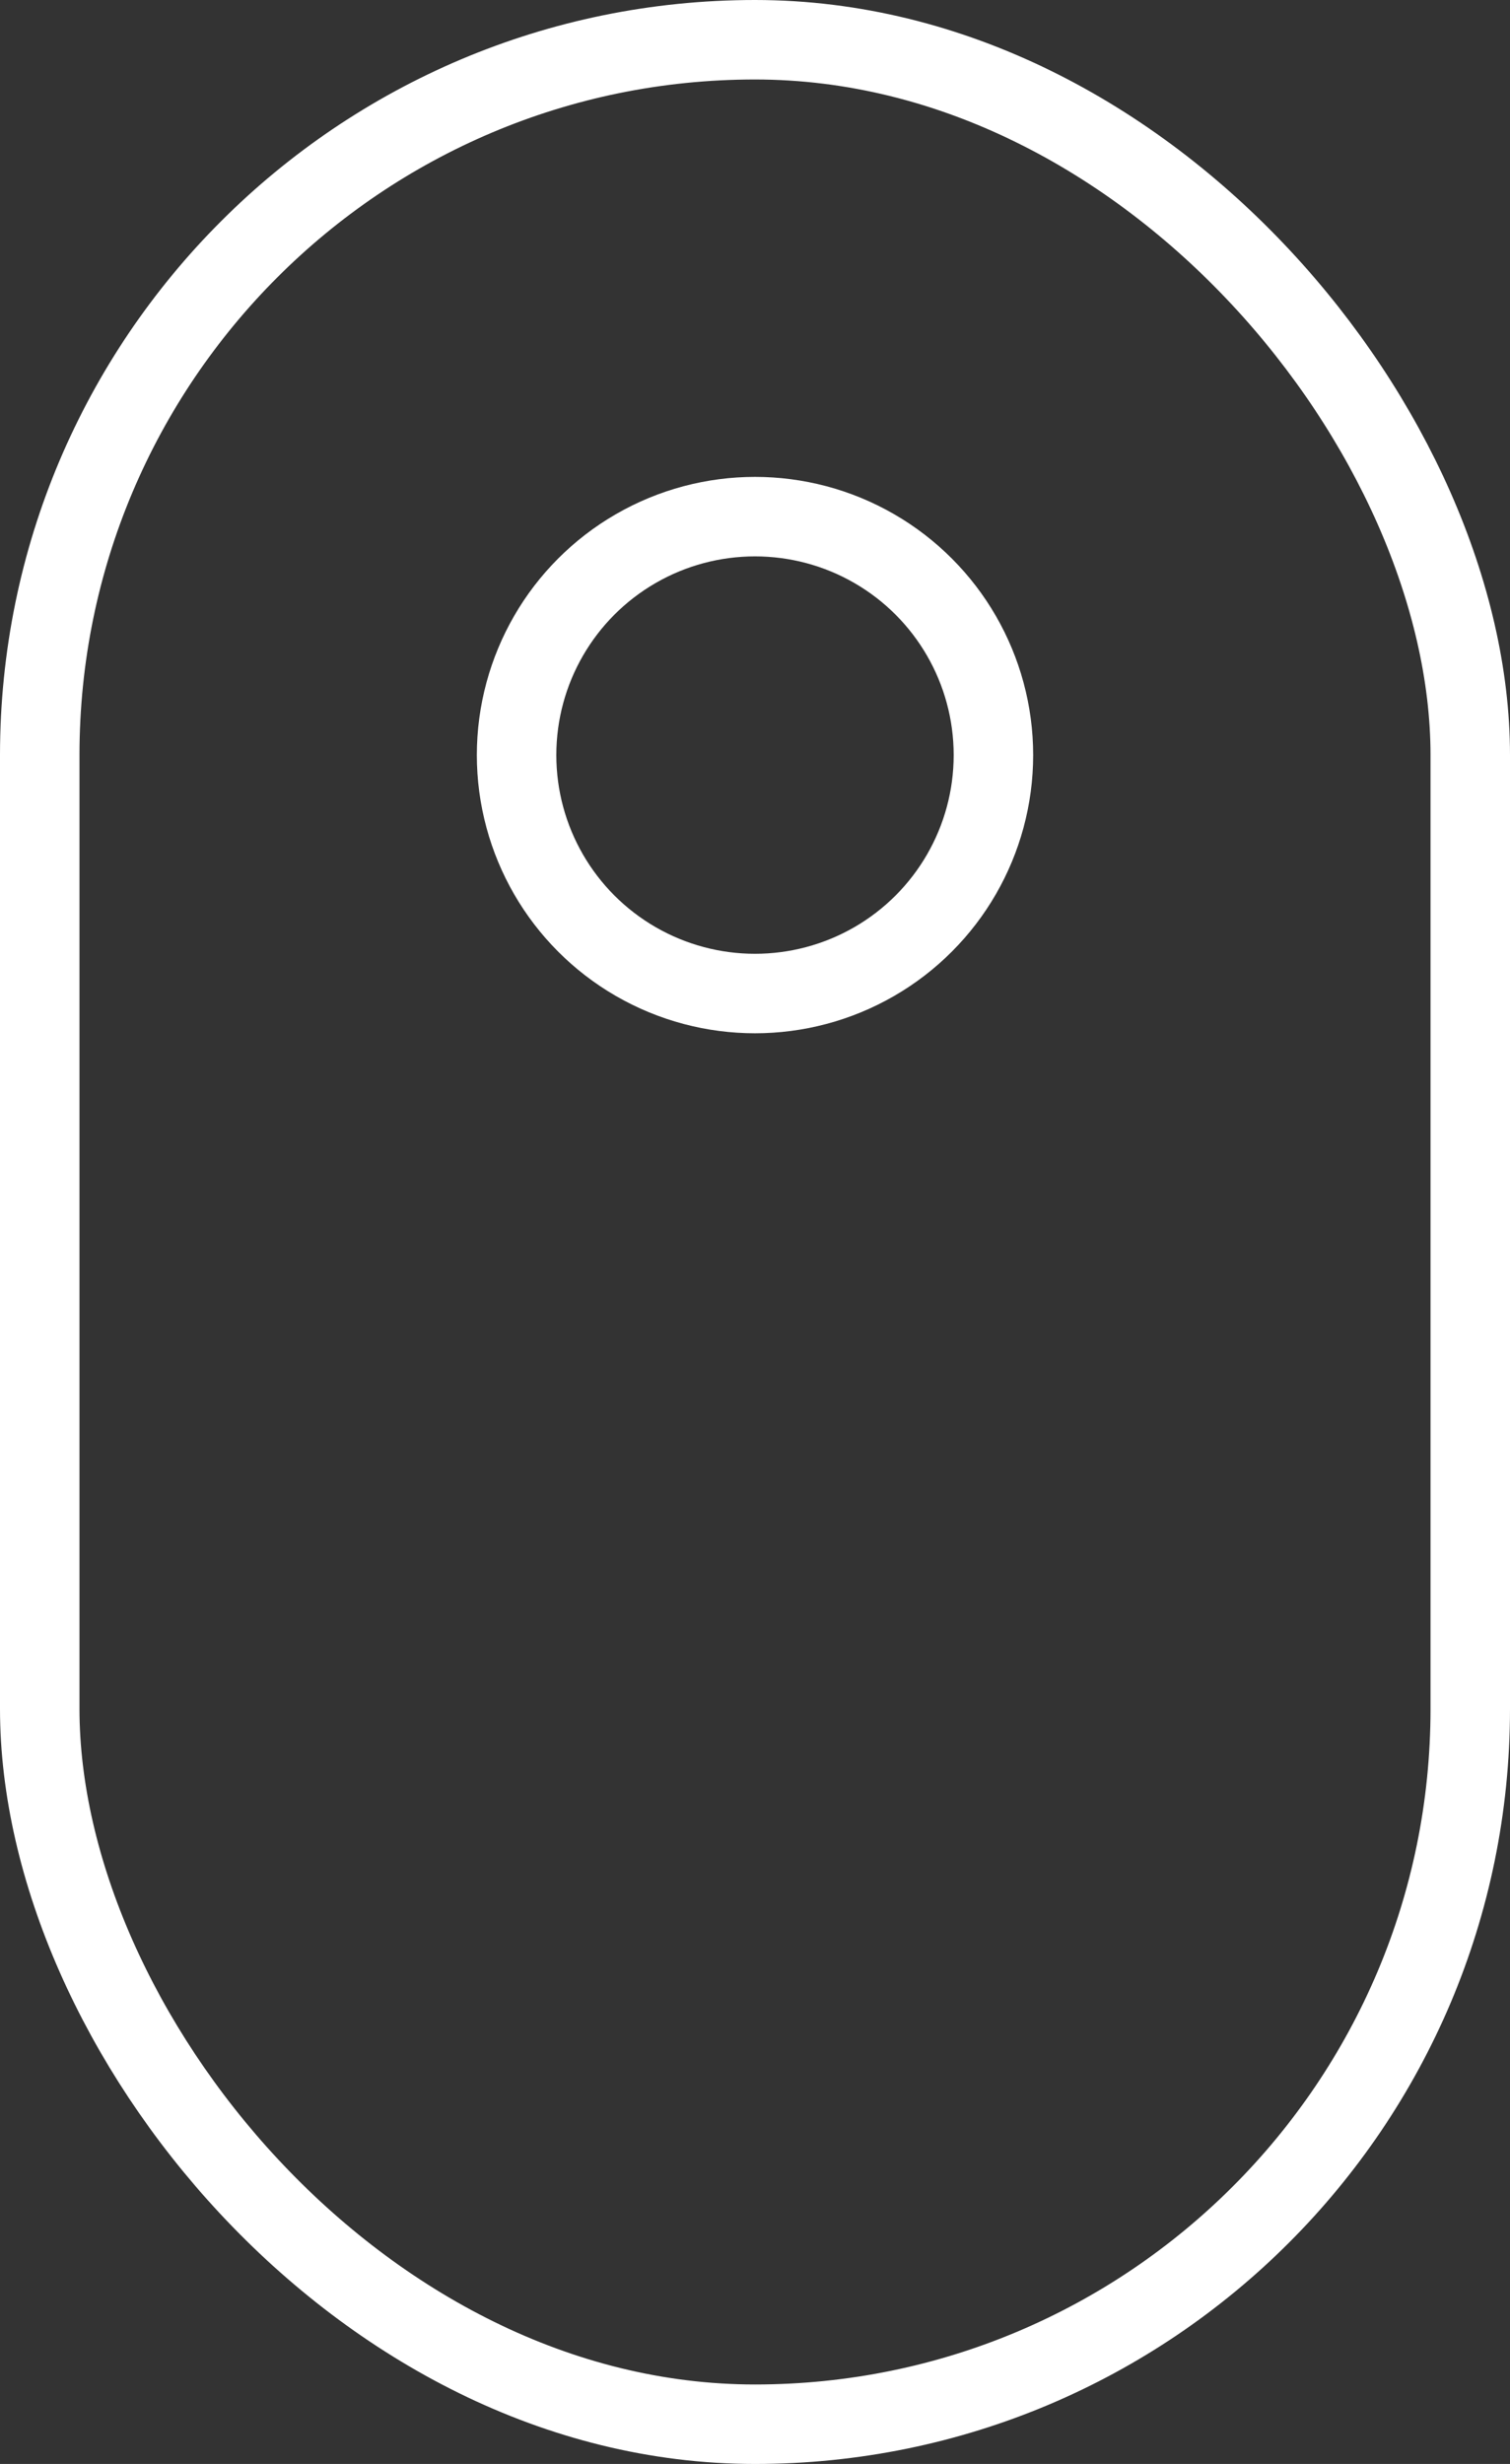
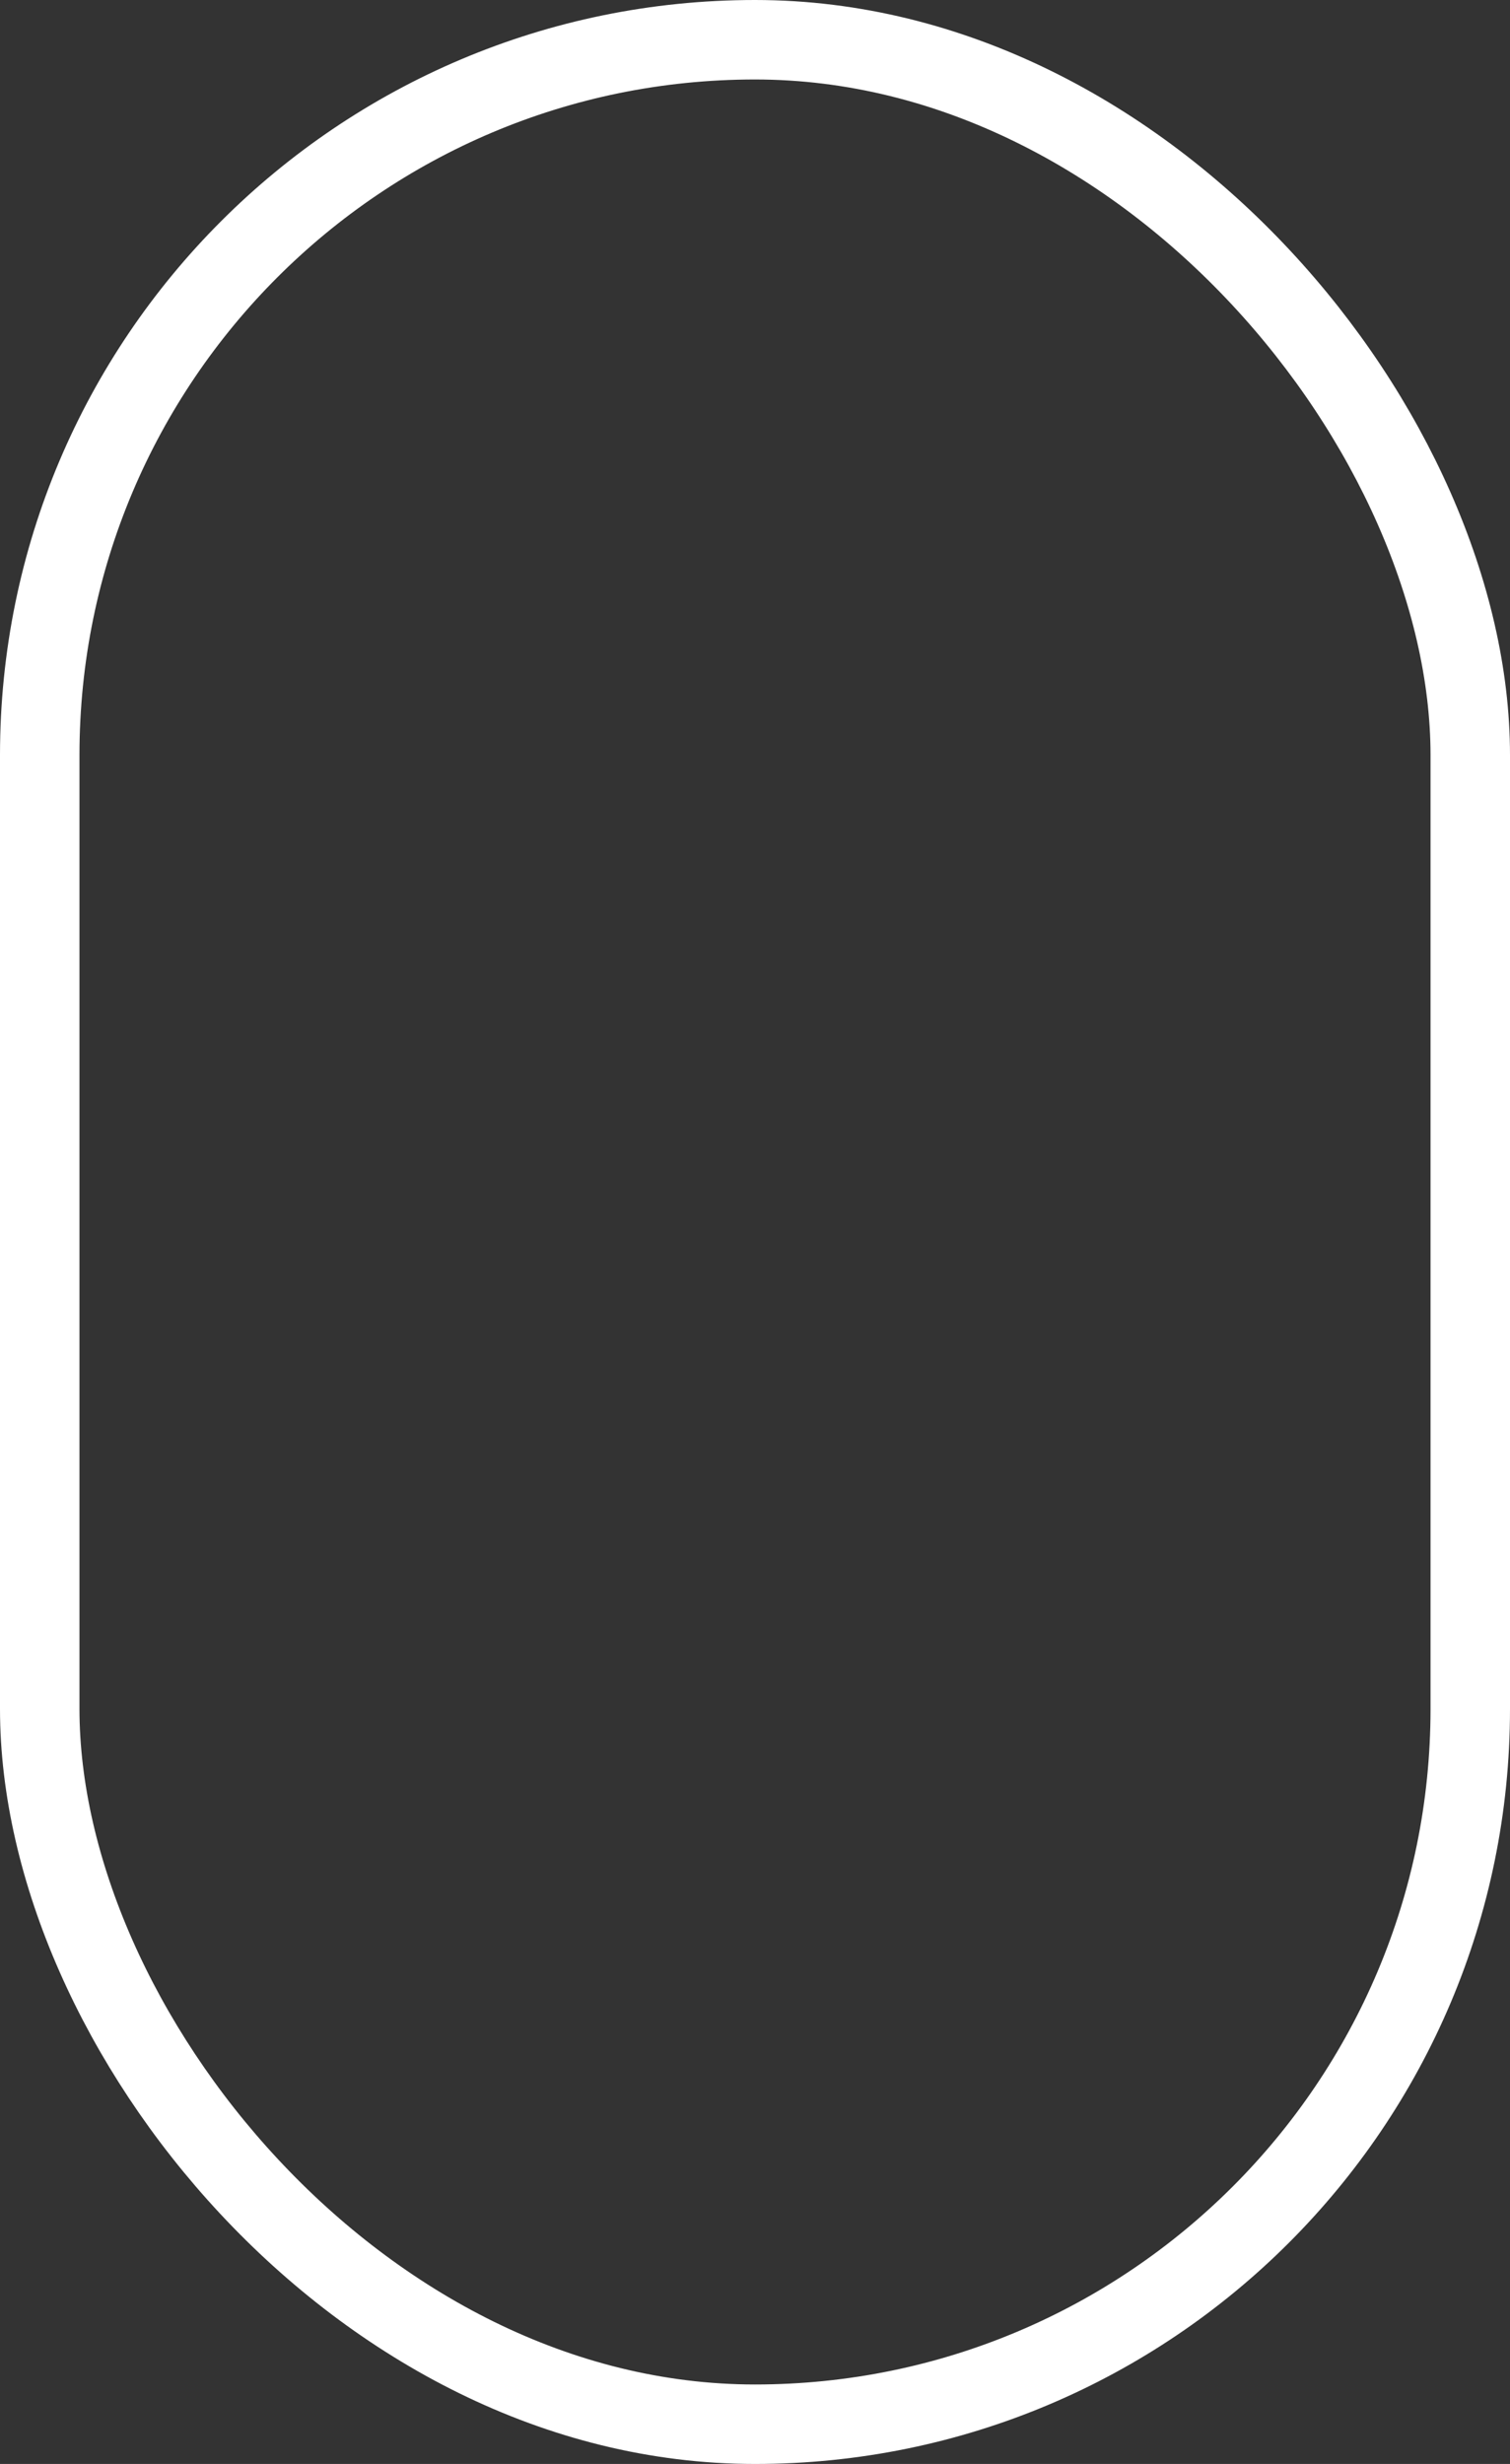
<svg xmlns="http://www.w3.org/2000/svg" width="19" height="31" viewBox="0 0 19 31" fill="none">
  <rect x="0" y="0" width="19" height="31" fill="#333333" stroke="none" />
-   <circle cx="9.5" cy="9.5" r="3" stroke="white" />
  <rect x="0.5" y="0.5" width="18" height="30" rx="9" stroke="white" />
</svg>